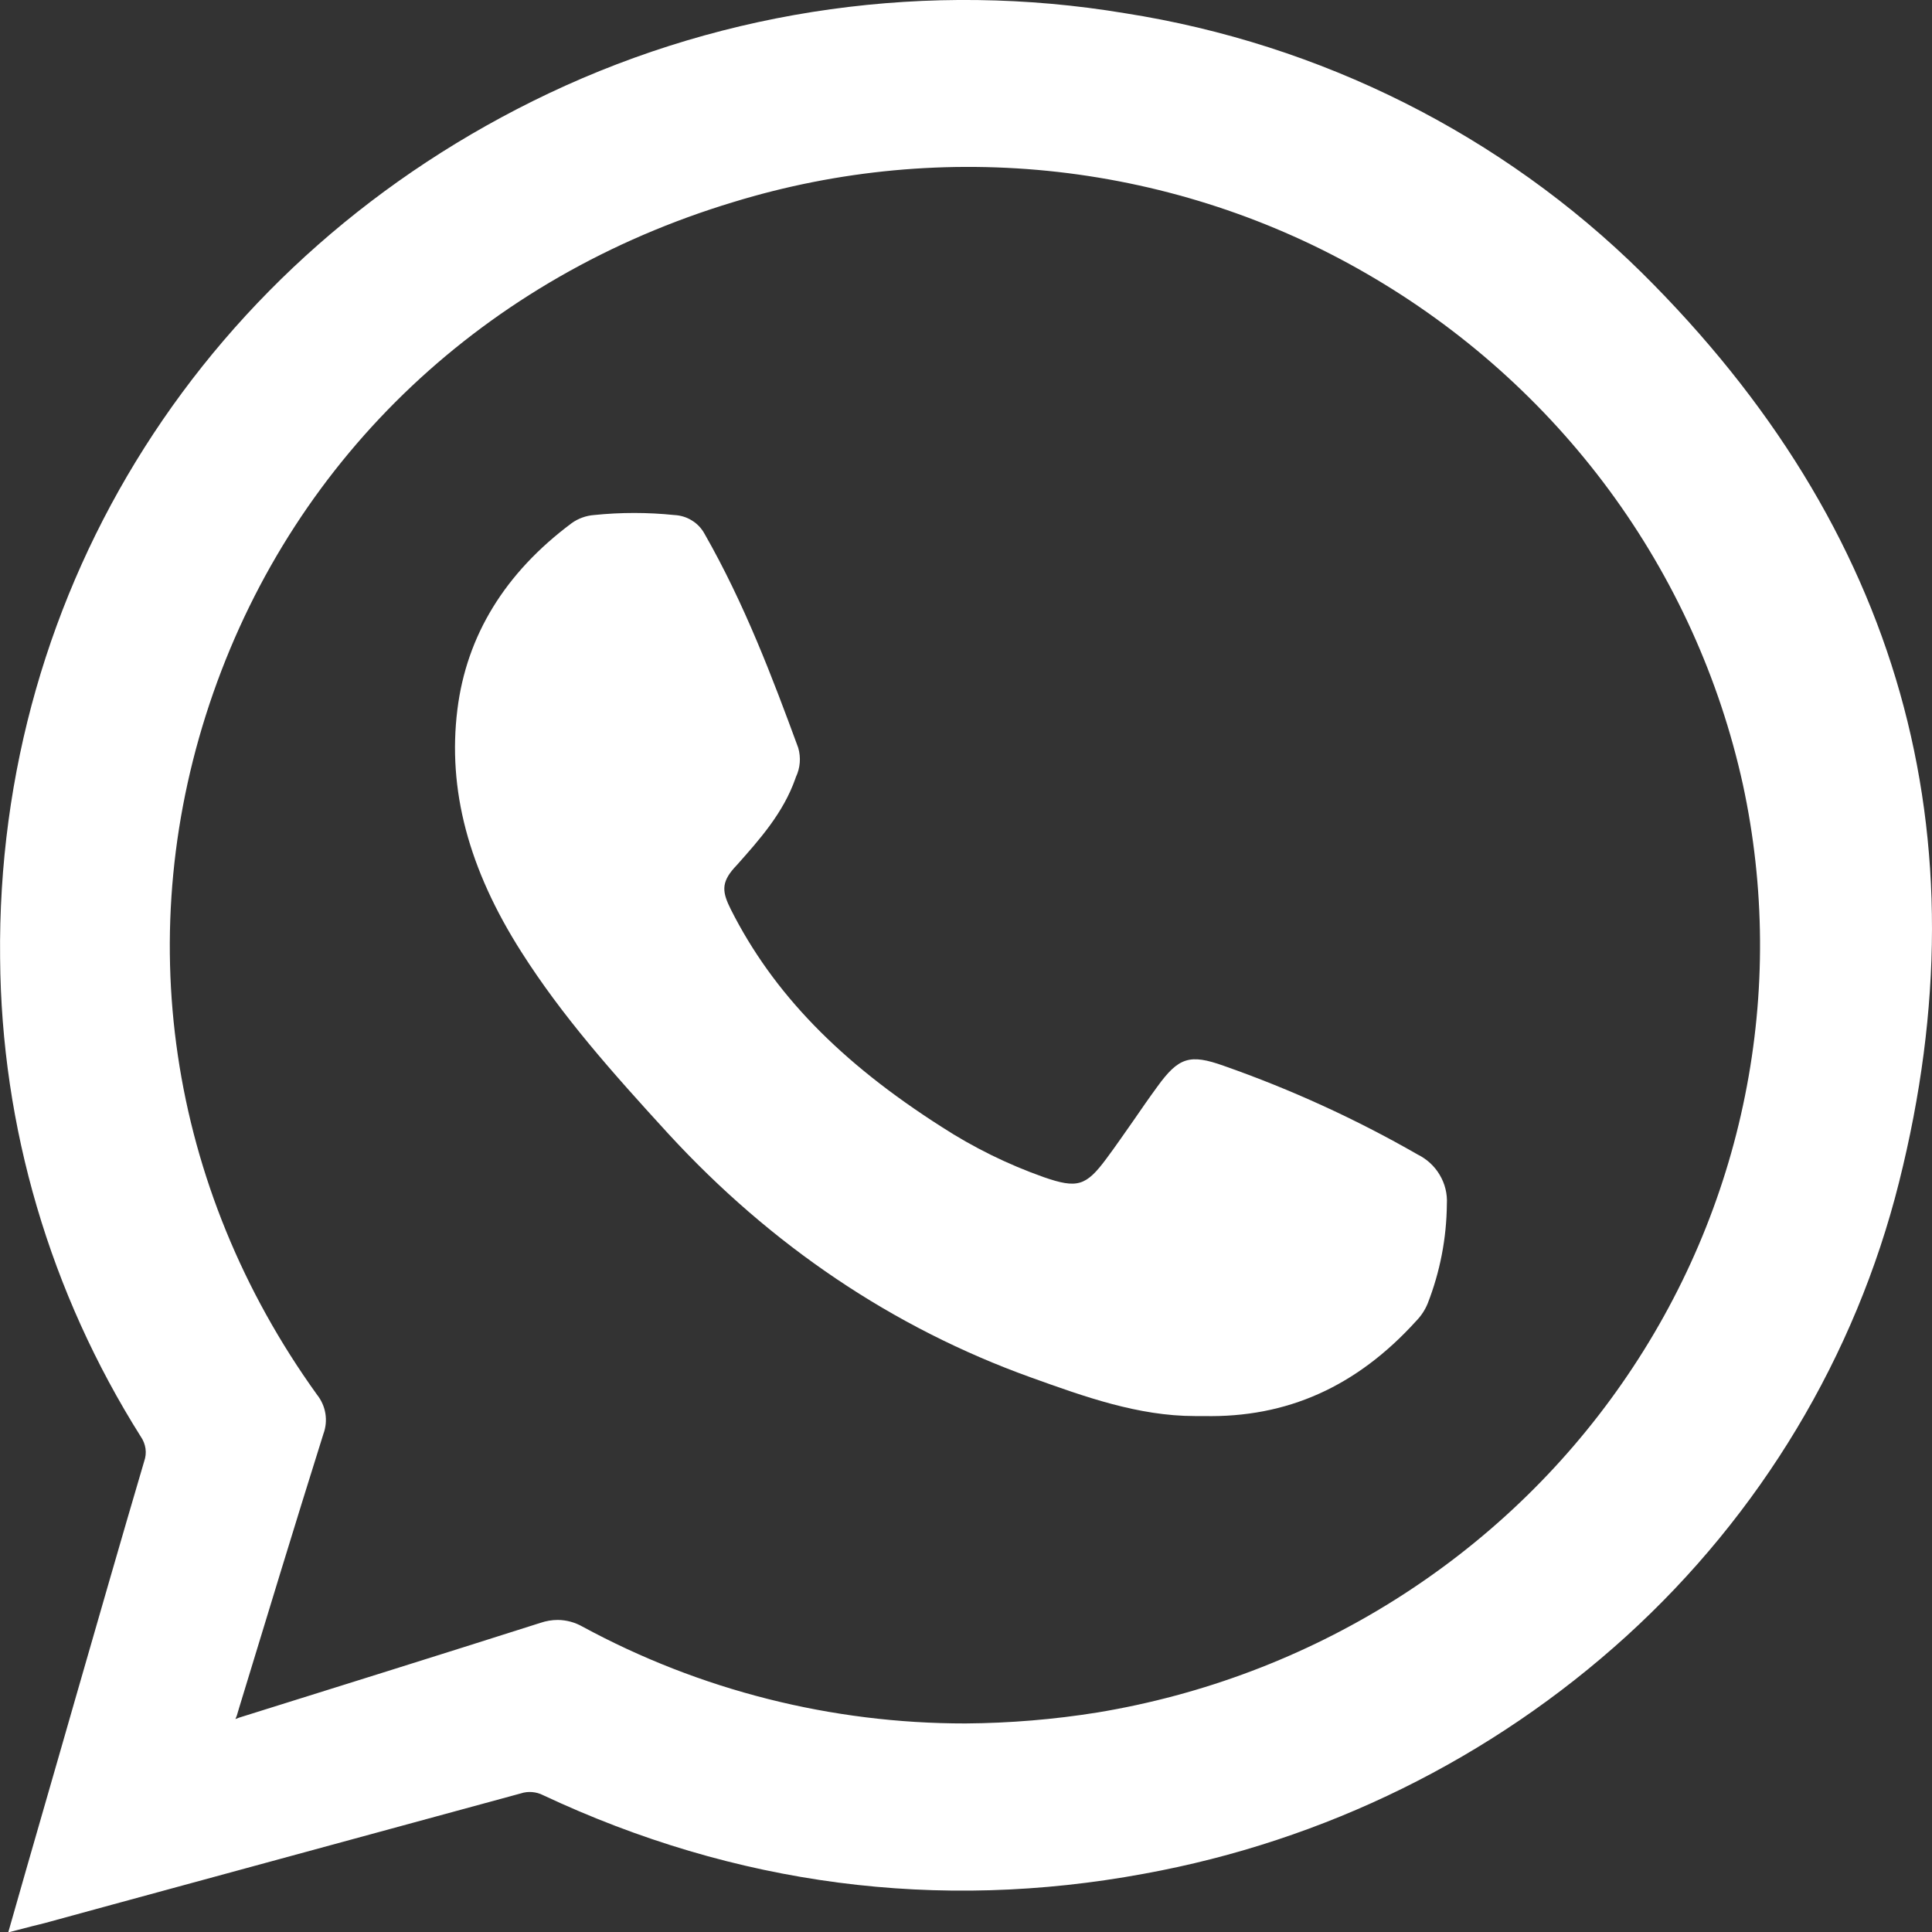
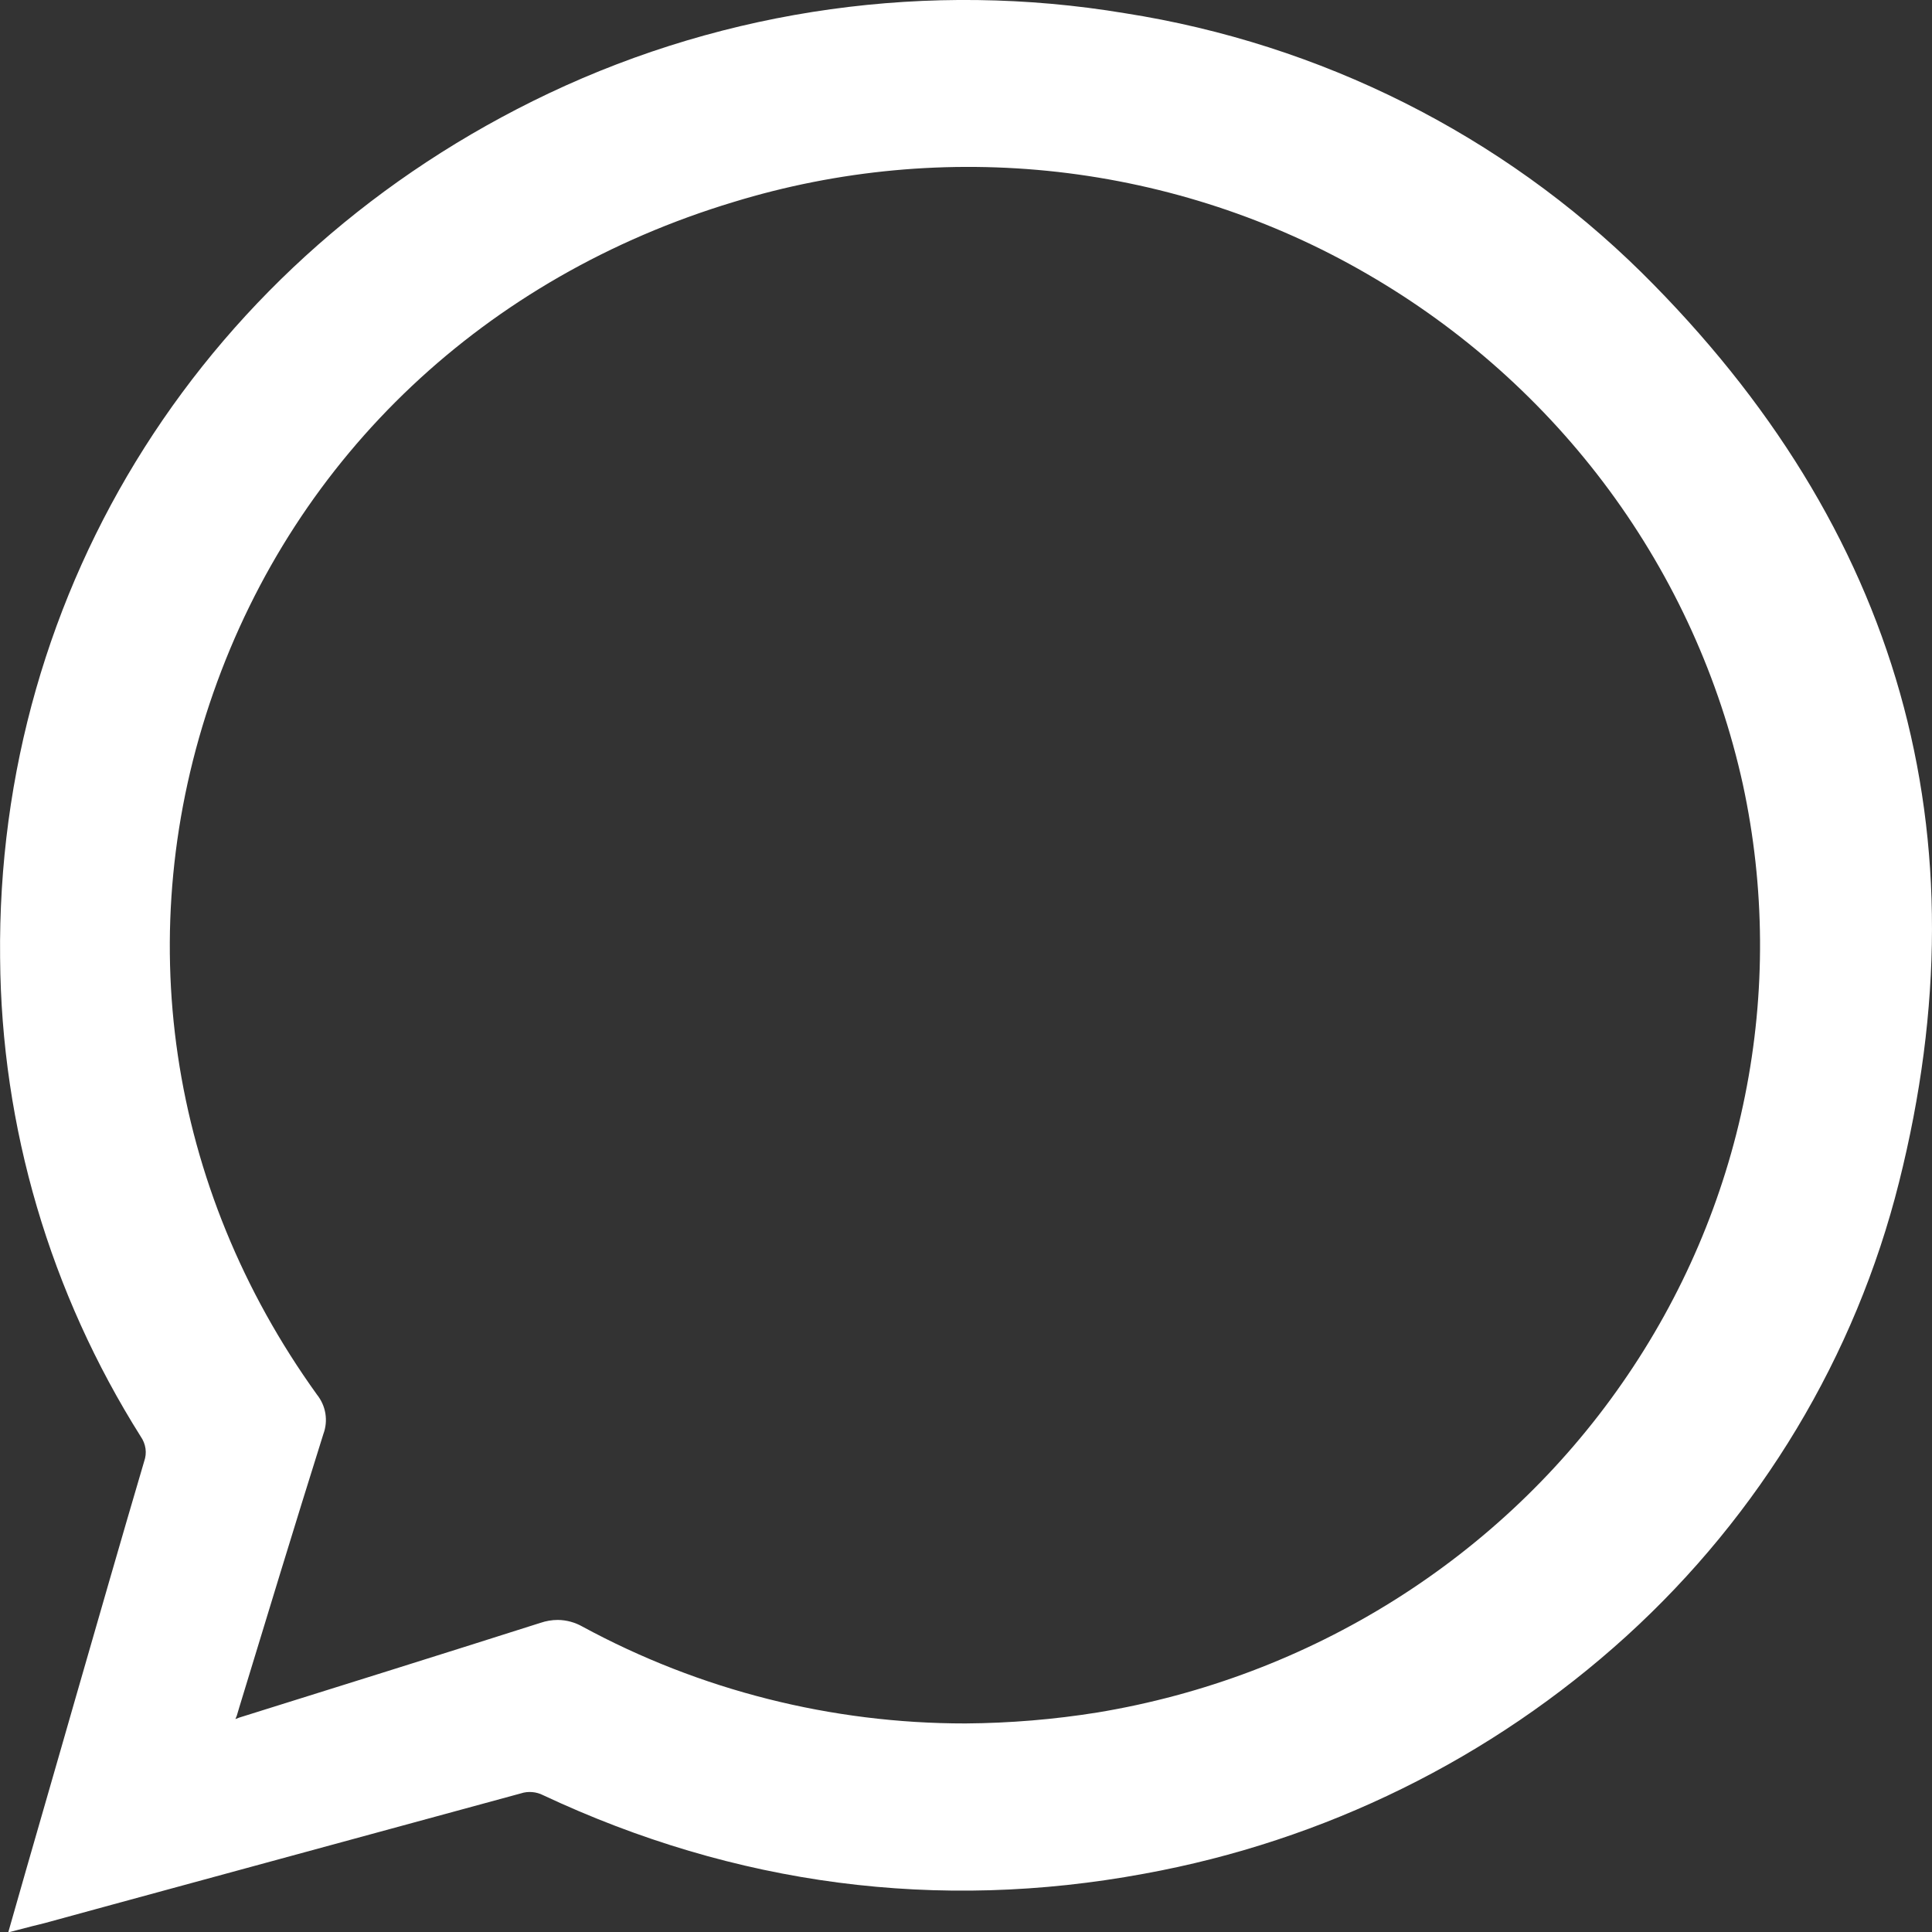
<svg xmlns="http://www.w3.org/2000/svg" width="19" height="19" viewBox="0 0 19 19" fill="none">
  <rect x="0" y="0" width="19" height="19" fill="#333333" stroke="none" />
-   <path d="M16.145 2.681C14.77 1.325 12.991 0.432 11.063 0.13C9.137 -0.191 7.156 0.085 5.397 0.918C2.03 2.515 -0.039 5.774 0.001 9.421C0.013 11.085 0.492 12.713 1.385 14.129C1.409 14.164 1.425 14.204 1.431 14.246C1.437 14.289 1.432 14.331 1.418 14.371C1.188 15.151 0.96 15.946 0.738 16.716L0.603 17.186C0.49 17.576 0.378 17.967 0.262 18.37L0.081 19.004L0.32 18.942C0.368 18.93 0.404 18.922 0.441 18.912L1.118 18.727C2.453 18.364 3.788 18 5.122 17.637C5.158 17.625 5.196 17.621 5.233 17.624C5.27 17.627 5.307 17.637 5.34 17.654C7.232 18.542 9.223 18.802 11.251 18.427C13.027 18.104 14.671 17.293 15.994 16.091C17.314 14.891 18.247 13.338 18.676 11.626C19.535 8.205 18.684 5.196 16.145 2.681ZM2.315 16.906C2.32 16.895 2.325 16.883 2.329 16.872L2.353 16.791C2.622 15.909 2.899 14.997 3.18 14.103C3.204 14.039 3.211 13.969 3.2 13.901C3.189 13.833 3.16 13.769 3.117 13.715C1.649 11.675 1.277 9.16 2.097 6.815C2.917 4.471 4.778 2.722 7.213 1.987C8.244 1.671 9.331 1.57 10.404 1.691C11.476 1.813 12.511 2.153 13.441 2.692C14.378 3.233 15.191 3.959 15.828 4.824C16.464 5.688 16.911 6.673 17.14 7.714C17.358 8.723 17.365 9.765 17.161 10.776C16.958 11.788 16.547 12.749 15.954 13.601C15.362 14.454 14.599 15.18 13.712 15.737C12.825 16.294 11.833 16.669 10.794 16.841C10.364 16.91 9.93 16.946 9.495 16.949C8.177 16.95 6.881 16.622 5.729 15.997C5.655 15.955 5.572 15.932 5.486 15.931C5.428 15.931 5.37 15.941 5.314 15.96C4.312 16.279 3.316 16.59 2.351 16.892L2.315 16.906Z" fill="white" />
-   <path d="M10.135 13.545L10.146 13.549C10.661 13.734 11.193 13.926 11.75 13.926C11.778 13.926 11.808 13.926 11.837 13.926C12.656 13.944 13.342 13.637 13.928 12.99C13.976 12.941 14.014 12.883 14.04 12.82C14.162 12.508 14.226 12.177 14.229 11.842C14.235 11.742 14.211 11.642 14.159 11.555C14.108 11.468 14.032 11.398 13.94 11.353C13.334 11.005 12.695 10.713 12.033 10.481C11.702 10.363 11.591 10.397 11.382 10.686C11.302 10.795 11.224 10.908 11.149 11.017C11.062 11.14 10.973 11.271 10.881 11.394C10.68 11.665 10.594 11.691 10.263 11.576C9.91 11.451 9.573 11.285 9.26 11.082C8.261 10.445 7.603 9.767 7.188 8.945C7.104 8.777 7.089 8.684 7.22 8.536L7.246 8.508C7.471 8.255 7.704 7.994 7.823 7.654L7.827 7.642C7.87 7.552 7.878 7.45 7.85 7.354C7.598 6.668 7.323 5.94 6.929 5.25C6.9 5.197 6.858 5.151 6.805 5.119C6.753 5.086 6.693 5.068 6.631 5.065C6.369 5.038 6.104 5.038 5.842 5.065C5.763 5.071 5.686 5.099 5.622 5.145C4.966 5.634 4.588 6.251 4.498 6.979C4.401 7.764 4.606 8.544 5.128 9.363C5.53 9.995 6.019 10.545 6.571 11.148C7.584 12.25 8.782 13.058 10.135 13.545Z" fill="white" />
+   <path d="M16.145 2.681C14.77 1.325 12.991 0.432 11.063 0.13C9.137 -0.191 7.156 0.085 5.397 0.918C2.03 2.515 -0.039 5.774 0.001 9.421C0.013 11.085 0.492 12.713 1.385 14.129C1.409 14.164 1.425 14.204 1.431 14.246C1.437 14.289 1.432 14.331 1.418 14.371C1.188 15.151 0.96 15.946 0.738 16.716L0.603 17.186C0.49 17.576 0.378 17.967 0.262 18.37L0.081 19.004L0.32 18.942C0.368 18.93 0.404 18.922 0.441 18.912L1.118 18.727C2.453 18.364 3.788 18 5.122 17.637C5.158 17.625 5.196 17.621 5.233 17.624C5.27 17.627 5.307 17.637 5.34 17.654C7.232 18.542 9.223 18.802 11.251 18.427C13.027 18.104 14.671 17.293 15.994 16.091C17.314 14.891 18.247 13.338 18.676 11.626C19.535 8.205 18.684 5.196 16.145 2.681ZM2.315 16.906C2.32 16.895 2.325 16.883 2.329 16.872L2.353 16.791C2.622 15.909 2.899 14.997 3.18 14.103C3.204 14.039 3.211 13.969 3.2 13.901C3.189 13.833 3.16 13.769 3.117 13.715C1.649 11.675 1.277 9.16 2.097 6.815C2.917 4.471 4.778 2.722 7.213 1.987C8.244 1.671 9.331 1.57 10.404 1.691C11.476 1.813 12.511 2.153 13.441 2.692C14.378 3.233 15.191 3.959 15.828 4.824C16.464 5.688 16.911 6.673 17.14 7.714C17.358 8.723 17.365 9.765 17.161 10.776C16.958 11.788 16.547 12.749 15.954 13.601C15.362 14.454 14.599 15.18 13.712 15.737C12.825 16.294 11.833 16.669 10.794 16.841C10.364 16.91 9.93 16.946 9.495 16.949C8.177 16.95 6.881 16.622 5.729 15.997C5.655 15.955 5.572 15.932 5.486 15.931C5.428 15.931 5.37 15.941 5.314 15.96C4.312 16.279 3.316 16.59 2.351 16.892Z" fill="white" />
</svg>